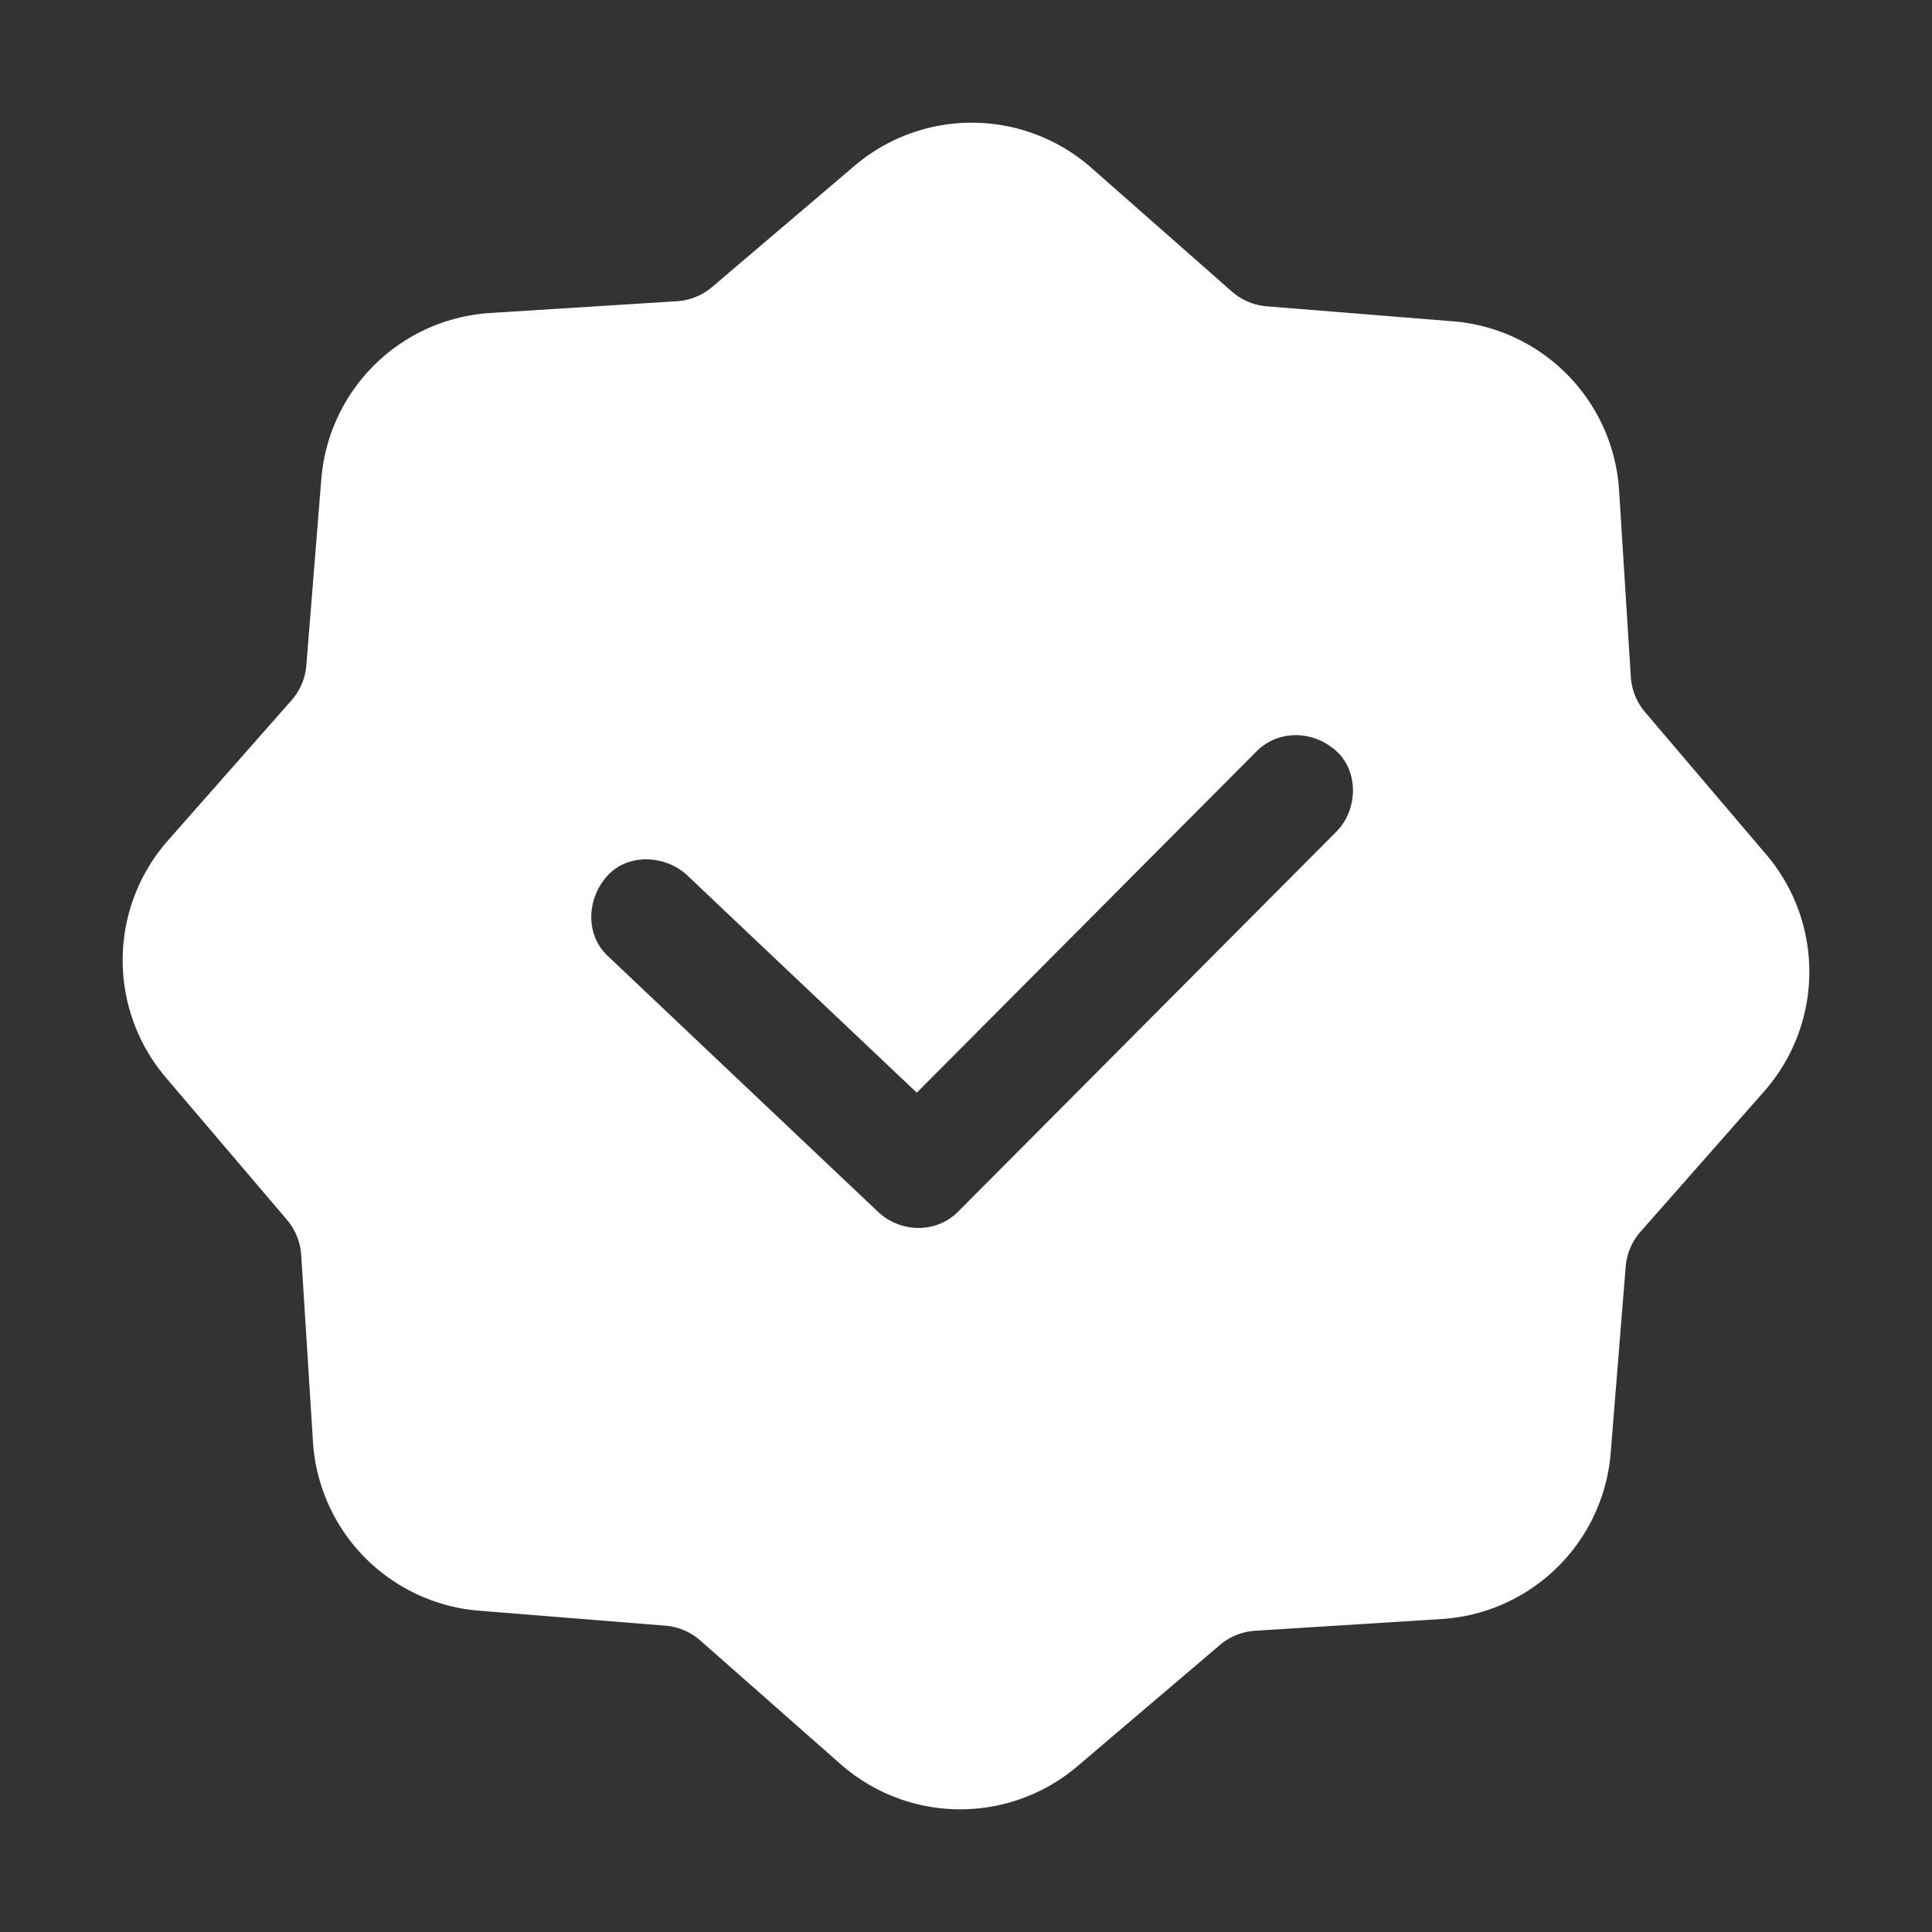
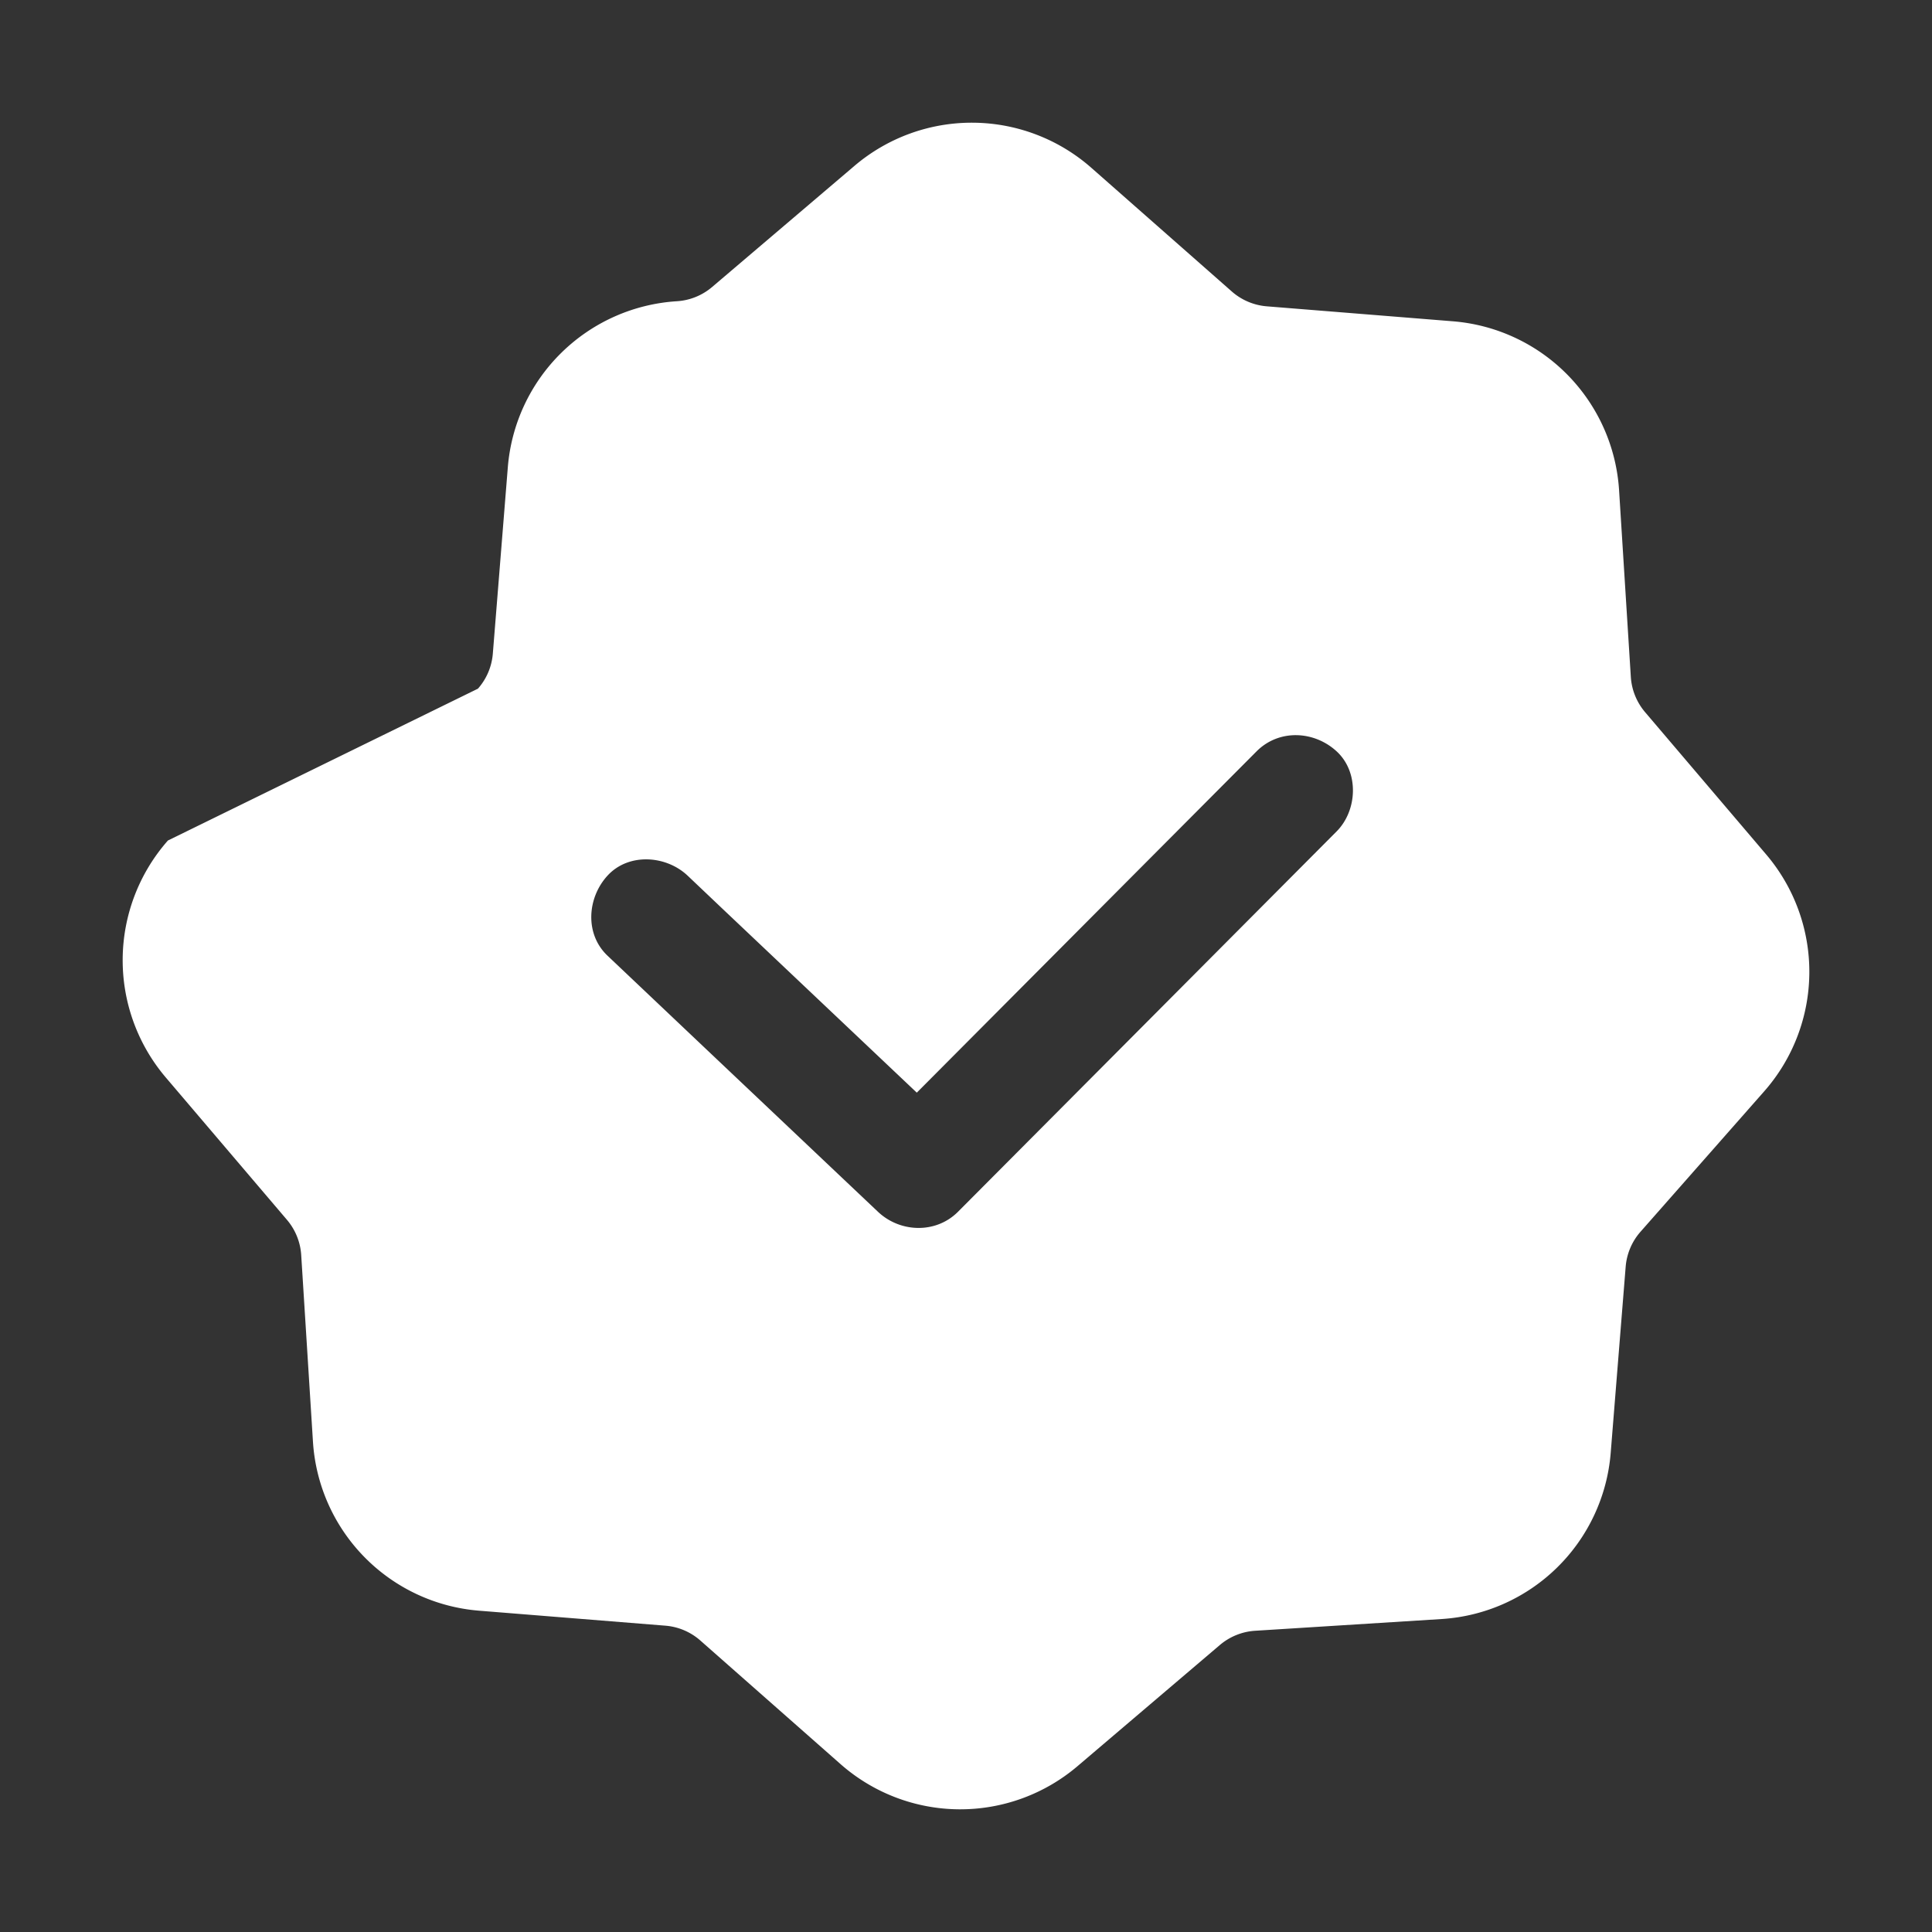
<svg xmlns="http://www.w3.org/2000/svg" t="1688403091021" class="icon" viewBox="0 0 1024 1024" version="1.1" p-id="12212" width="45" height="45">
  <rect x="0" y="0" width="1024" height="1024" fill="#333333" stroke="none" />
-   <path d="M936.12 452.89l-64.19-75.43a32 32 0 0 1-7.56-18.71l-6.22-98.85a95.94 95.94 0 0 0-88-89.6l-98.72-7.94a32 32 0 0 1-18.58-7.89L578.5 89a95.92 95.92 0 0 0-125.61-1.09l-75.43 64.19a31.88 31.88 0 0 1-18.71 7.56l-98.85 6.22a95.93 95.93 0 0 0-89.6 88.05l-7.94 98.72a31.88 31.88 0 0 1-7.89 18.58L89 445.49a95.93 95.93 0 0 0-1.1 125.63l64.19 75.41a31.94 31.94 0 0 1 7.56 18.72l6.22 98.85a95.92 95.92 0 0 0 88.05 89.6l98.72 7.94a31.88 31.88 0 0 1 18.58 7.89L445.49 935a95.94 95.94 0 0 0 125.63 1.09l75.42-64.19a32 32 0 0 1 18.71-7.56l98.85-6.22a95.93 95.93 0 0 0 89.6-88l7.94-98.72a31.94 31.94 0 0 1 7.89-18.58L935 578.5a95.92 95.92 0 0 0 1.12-125.61z m-227.7-12.21q-12.45 12.51-24.89 25L575.84 573.87l-68.07 68.38c-11.71 11.76-30.69 11.12-42.44 0l-17.85-16.89-77-72.89L322 506.54c-12.18-11.53-10.75-30.73 0-42.44 11.17-12.17 31-10.8 42.44 0l17.8 16.9 77 72.88 26.68 25.25 4.3-4.32 107.69-108.19L666 398.24c11.84-11.89 30.49-11 42.45 0s11.06 31.3-0.03 42.44z" p-id="12213" fill="#ffffff" />
+   <path d="M936.12 452.89l-64.19-75.43a32 32 0 0 1-7.56-18.71l-6.22-98.85a95.94 95.94 0 0 0-88-89.6l-98.72-7.94a32 32 0 0 1-18.58-7.89L578.5 89a95.92 95.92 0 0 0-125.61-1.09l-75.43 64.19a31.88 31.88 0 0 1-18.71 7.56a95.93 95.93 0 0 0-89.6 88.05l-7.94 98.72a31.88 31.88 0 0 1-7.89 18.58L89 445.49a95.93 95.93 0 0 0-1.1 125.63l64.19 75.41a31.94 31.94 0 0 1 7.56 18.72l6.22 98.85a95.92 95.92 0 0 0 88.05 89.6l98.72 7.94a31.88 31.88 0 0 1 18.58 7.89L445.49 935a95.94 95.94 0 0 0 125.63 1.09l75.42-64.19a32 32 0 0 1 18.71-7.56l98.85-6.22a95.93 95.93 0 0 0 89.6-88l7.94-98.72a31.94 31.94 0 0 1 7.89-18.58L935 578.5a95.92 95.92 0 0 0 1.12-125.61z m-227.7-12.21q-12.45 12.51-24.89 25L575.84 573.87l-68.07 68.38c-11.71 11.76-30.69 11.12-42.44 0l-17.85-16.89-77-72.89L322 506.54c-12.18-11.53-10.75-30.73 0-42.44 11.17-12.17 31-10.8 42.44 0l17.8 16.9 77 72.88 26.68 25.25 4.3-4.32 107.69-108.19L666 398.24c11.84-11.89 30.49-11 42.45 0s11.06 31.3-0.03 42.44z" p-id="12213" fill="#ffffff" />
</svg>